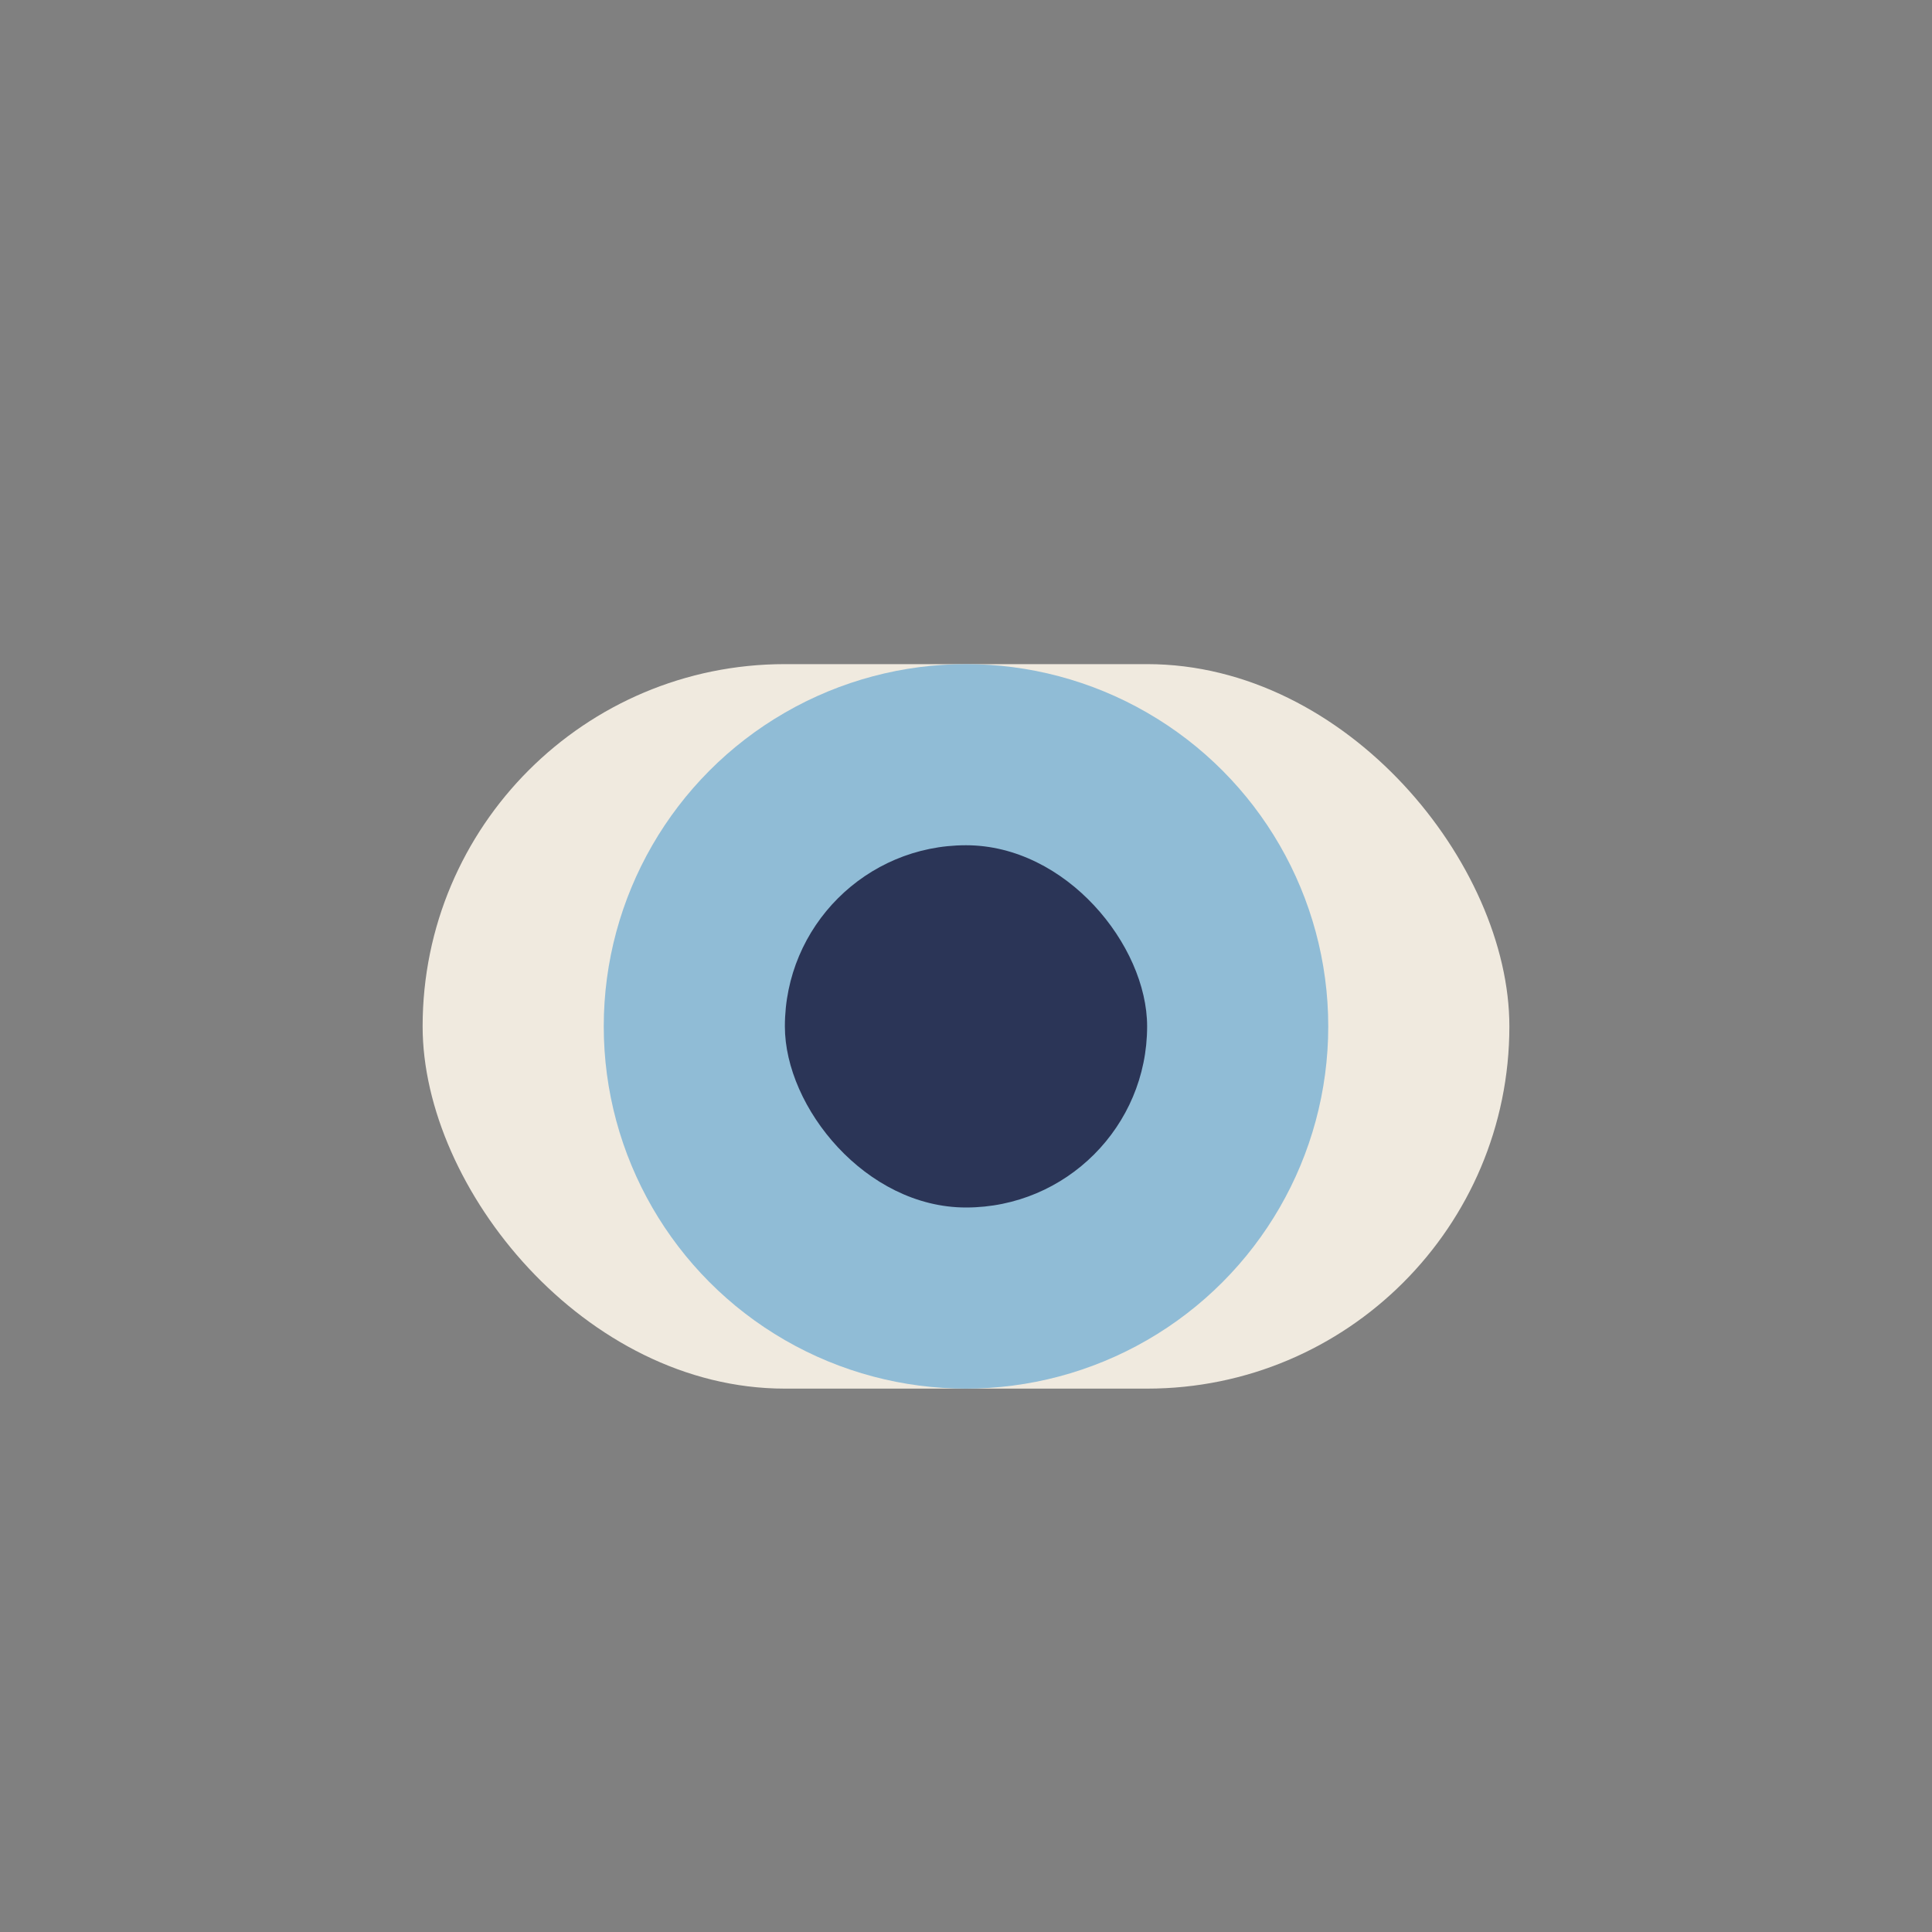
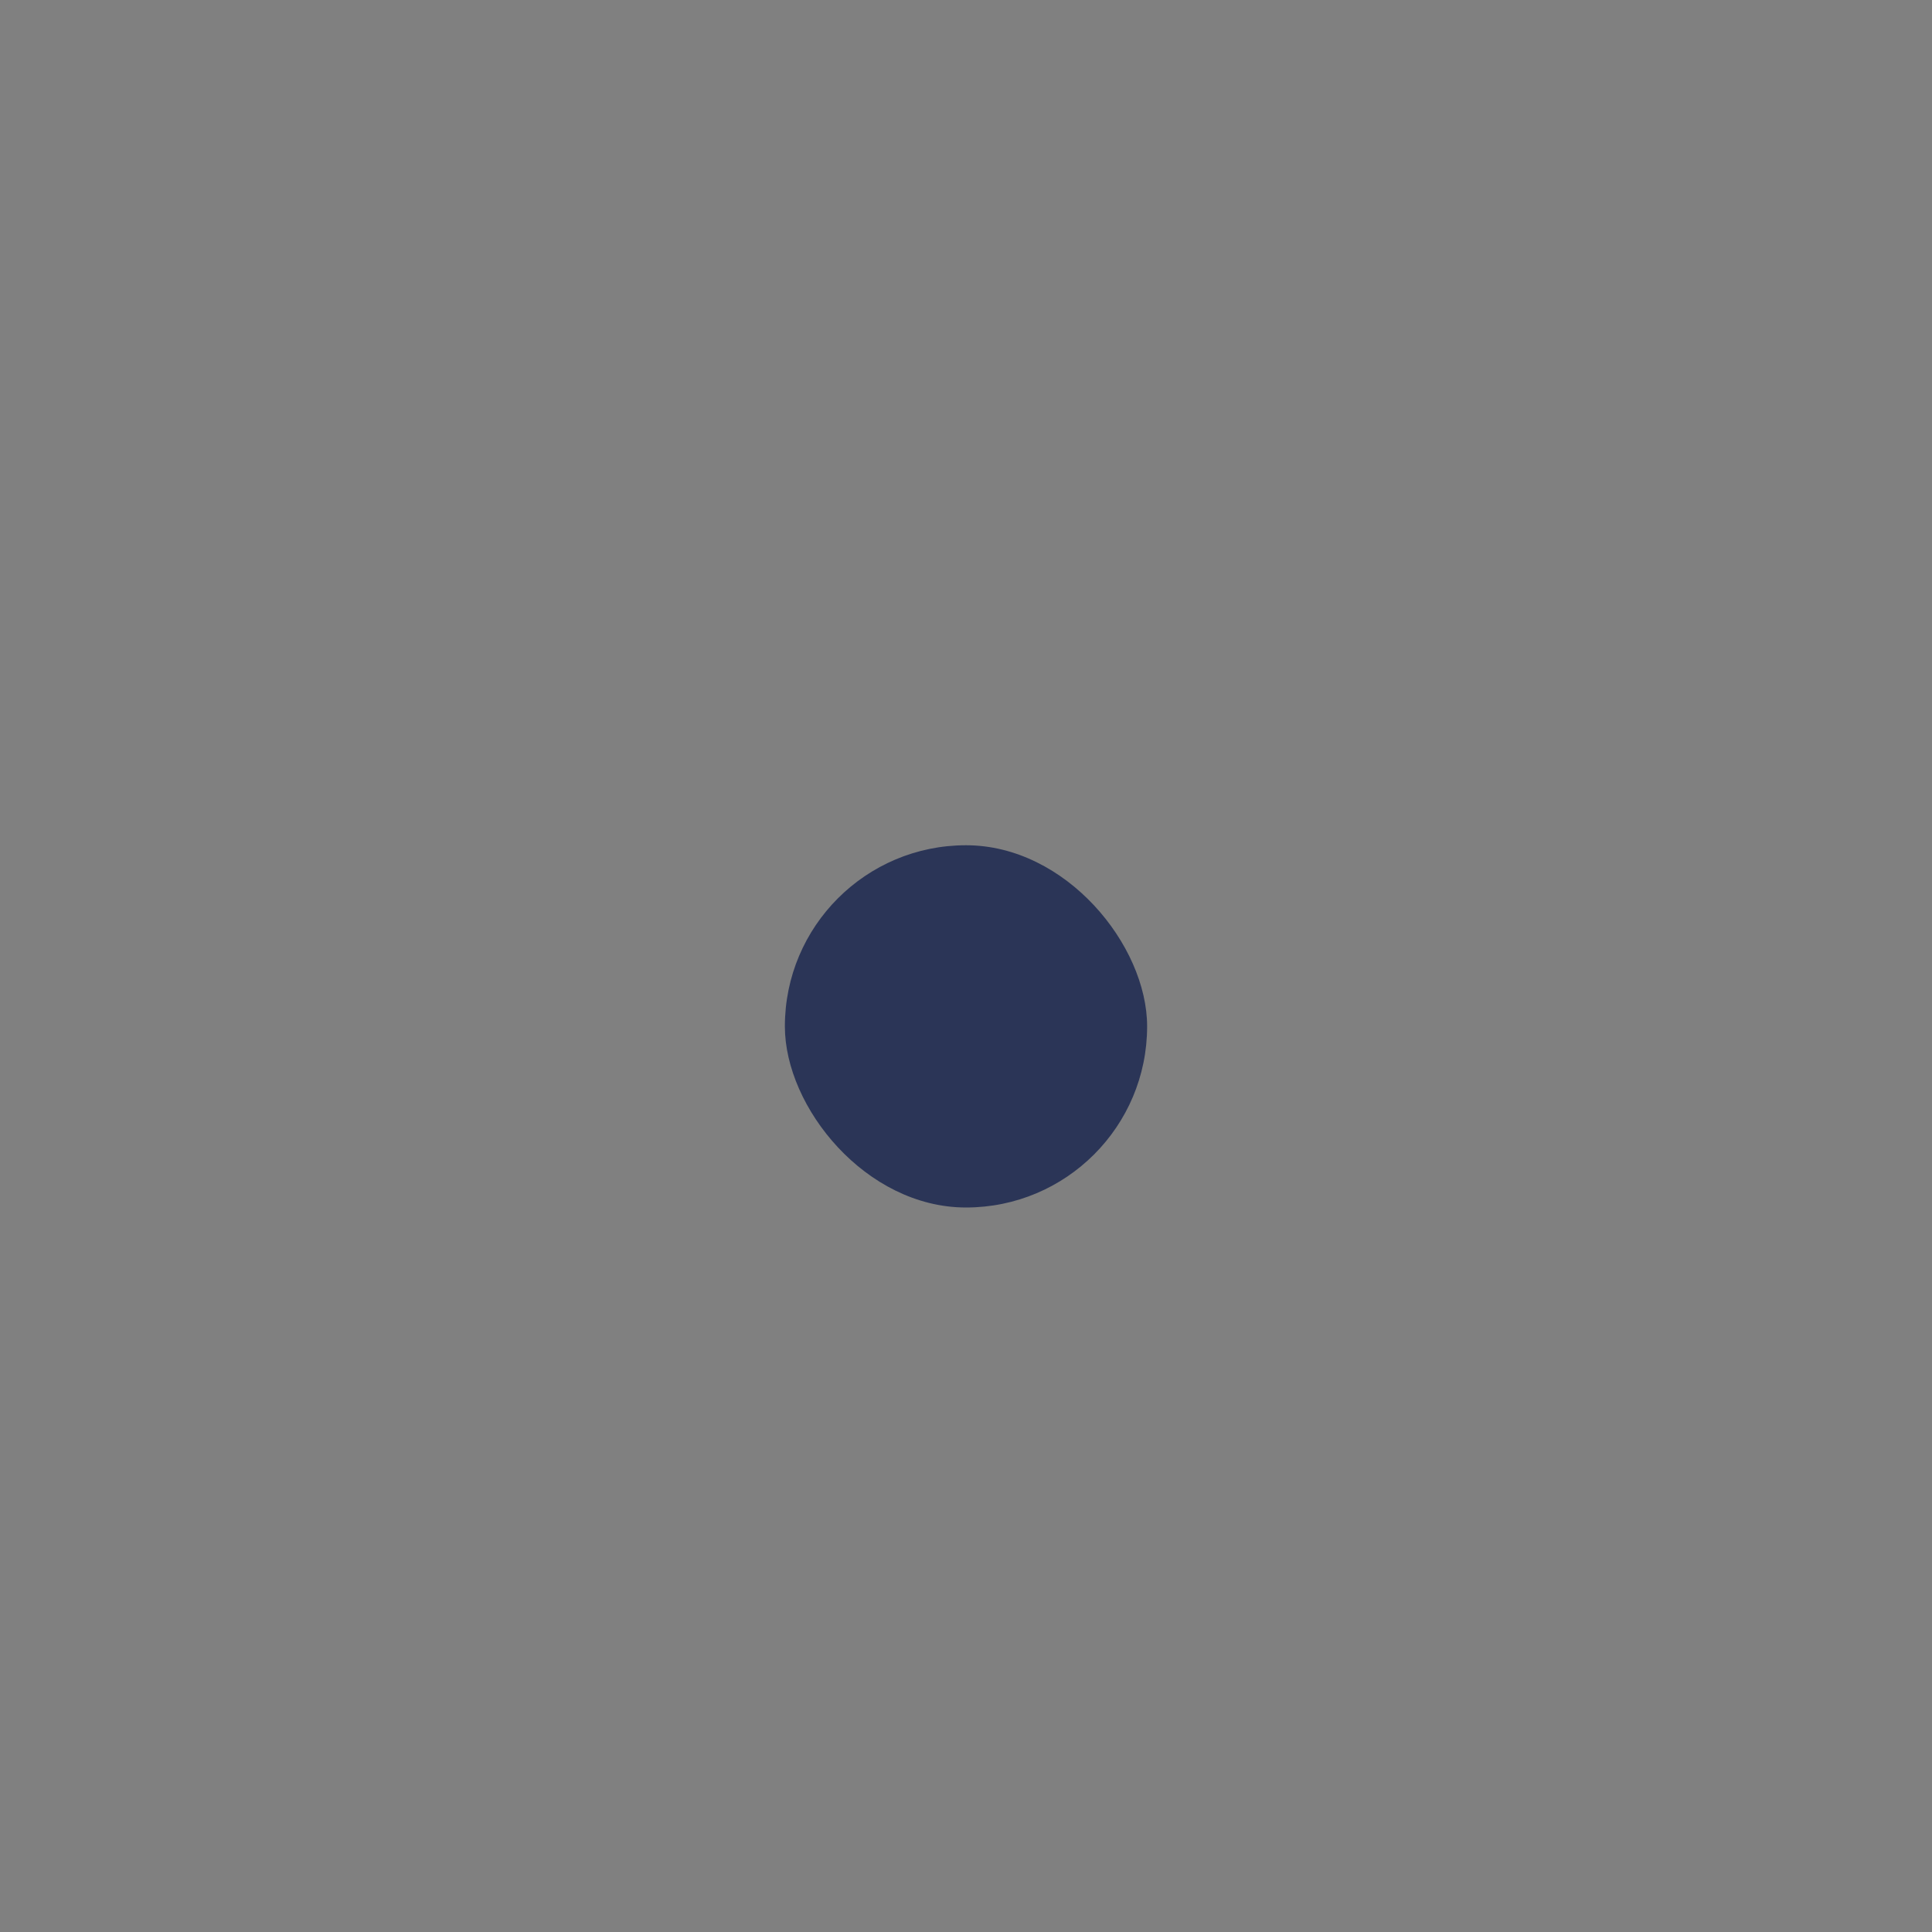
<svg xmlns="http://www.w3.org/2000/svg" width="32" height="32" viewBox="0 0 32 32">
  <rect x="0" y="0" width="32" height="32" fill="#808080" stroke="none" />
-   <rect x="7" y="11" width="18" height="12" rx="6" fill="#F0EADF" />
-   <circle cx="16" cy="17" r="6" fill="#90BCD6" />
  <rect x="13" y="14" width="6" height="6" rx="3" fill="#2B3557" />
</svg>